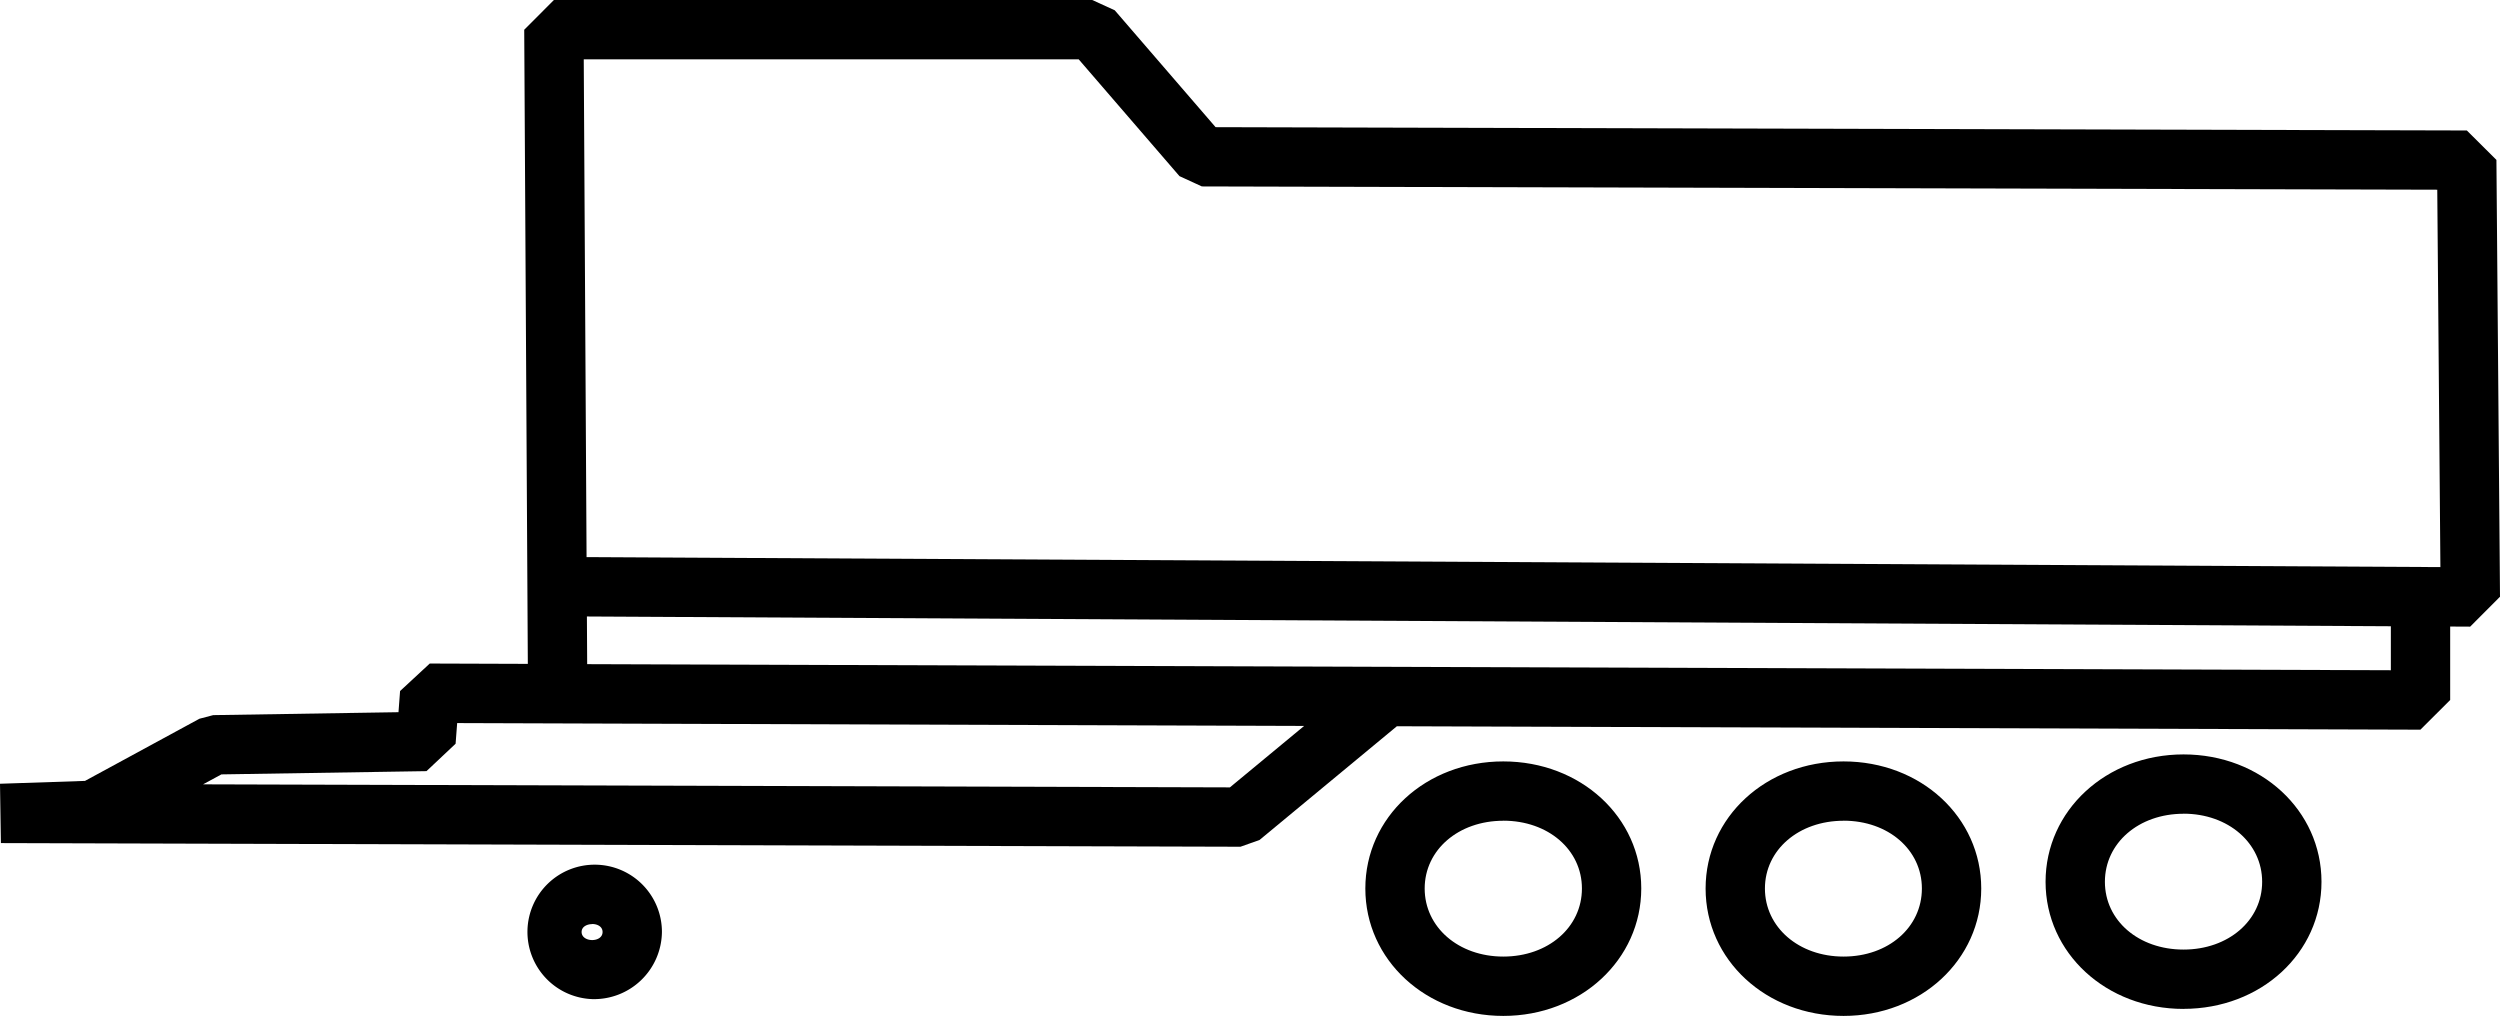
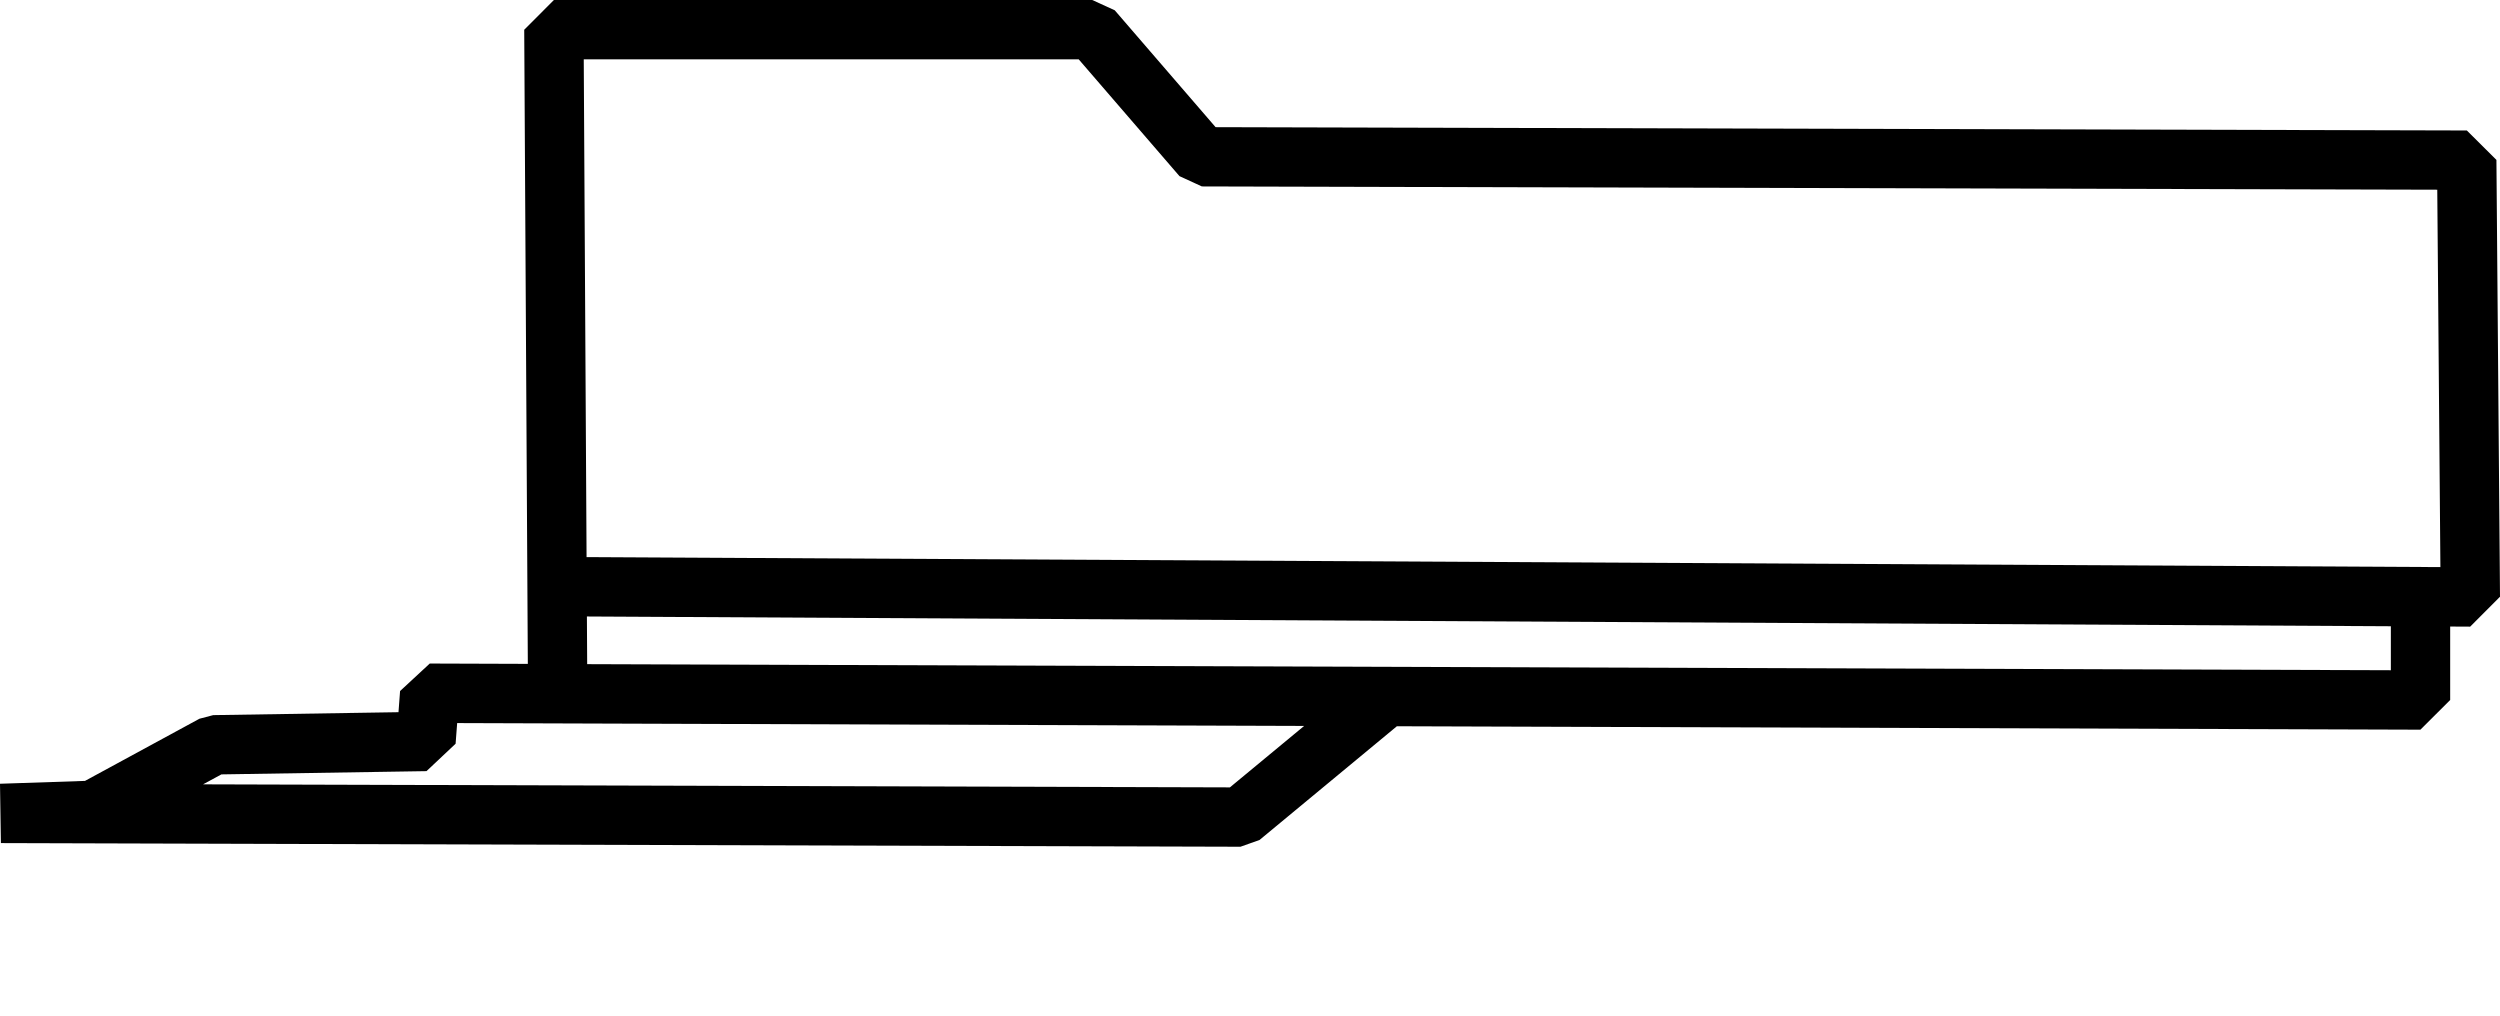
<svg xmlns="http://www.w3.org/2000/svg" width="200" height="81.269" viewBox="0 0 200 81.269">
  <g transform="translate(-555 -429)">
-     <path d="M731.493,526.3c-6.189,0-11.036-4.477-11.036-10.192s4.848-10.168,11.036-10.168,11.015,4.466,11.015,10.168S737.669,526.3,731.493,526.3Zm0-15.613c-3.586,0-6.29,2.331-6.29,5.421s2.7,5.445,6.29,5.445,6.267-2.341,6.267-5.445S735.066,510.682,731.493,510.682ZM704.273,526.3c-6.188,0-11.037-4.477-11.037-10.192s4.848-10.168,11.037-10.168S715.31,510.4,715.31,516.1,710.461,526.3,704.273,526.3Zm0-15.613c-3.586,0-6.29,2.331-6.29,5.421s2.7,5.445,6.29,5.445,6.29-2.341,6.29-5.445S707.859,510.682,704.273,510.682Zm54.418,15.053c-6.188,0-11.037-4.467-11.037-10.169s4.848-10.191,11.037-10.191,11.037,4.477,11.037,10.191S764.879,525.736,758.691,525.736Zm0-15.613c-3.586,0-6.29,2.341-6.29,5.444s2.7,5.422,6.29,5.422,6.29-2.331,6.29-5.422S762.276,510.122,758.691,510.122Z" transform="translate(-29.009 -16.027)" />
    <path d="M654.238,496.739l-99.166-.292L555,491.7l6.8-.228,9.155-4.973,1.1-.288,14.824-.235.127-1.693,2.375-2.2,7.845.027-.288-50.729L599.313,429H642.38l1.8.823,8.067,9.35,100.1.265,2.367,2.354L755,476.738l-2.386,2.393-1.6-.008V485l-2.381,2.374L666.75,487.1l-10.991,9.1Zm-82.994-4.992,82.148.243,5.94-4.916-67.759-.228-.125,1.651-2.329,2.194-16.407.26Zm30.73-9.615,144.294.487V479.1l-144.316-.781Zm-.049-8.564,148.307.8-.251-30.192-98.832-.262-1.791-.823-8.064-9.347H601.7Z" />
-     <path d="M613.475,527.3a5.379,5.379,0,1,1,5.575-5.375A5.431,5.431,0,0,1,613.475,527.3Zm0-6c-.409,0-.85.2-.85.628,0,.852,1.677.875,1.677,0C614.3,521.489,613.874,521.292,613.475,521.292Z" transform="translate(-11.096 -18.371)" />
  </g>
</svg>